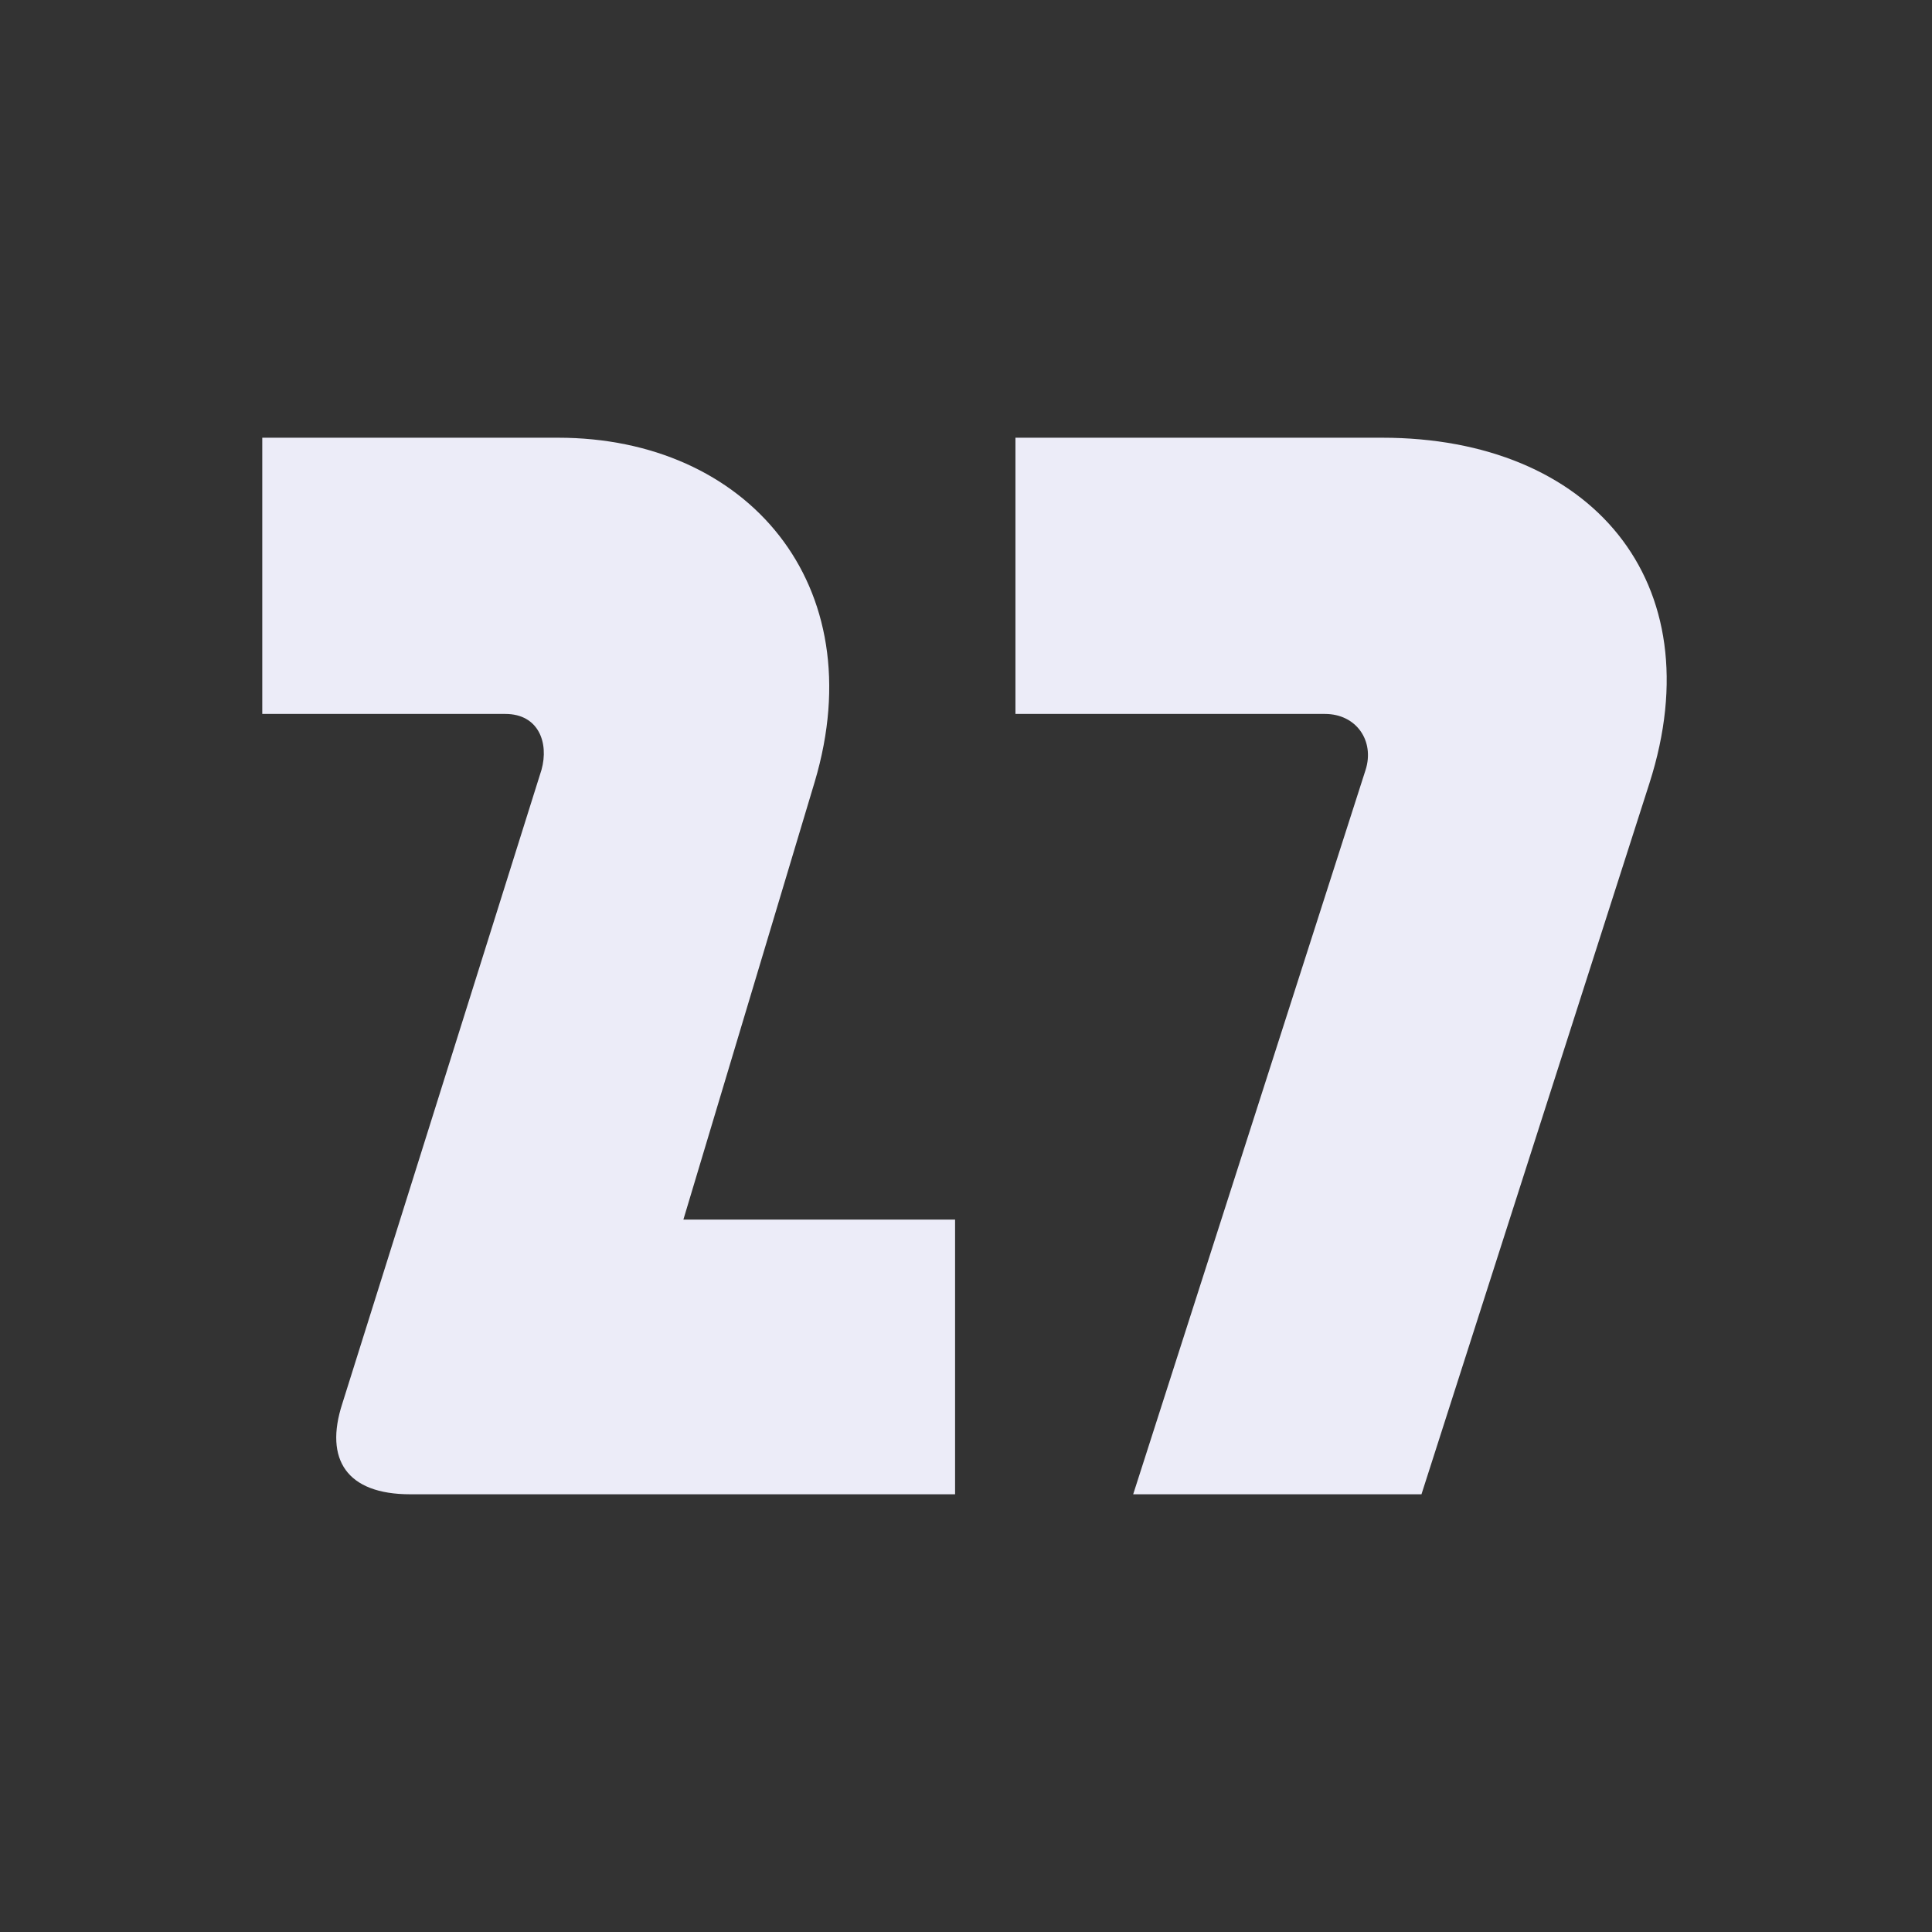
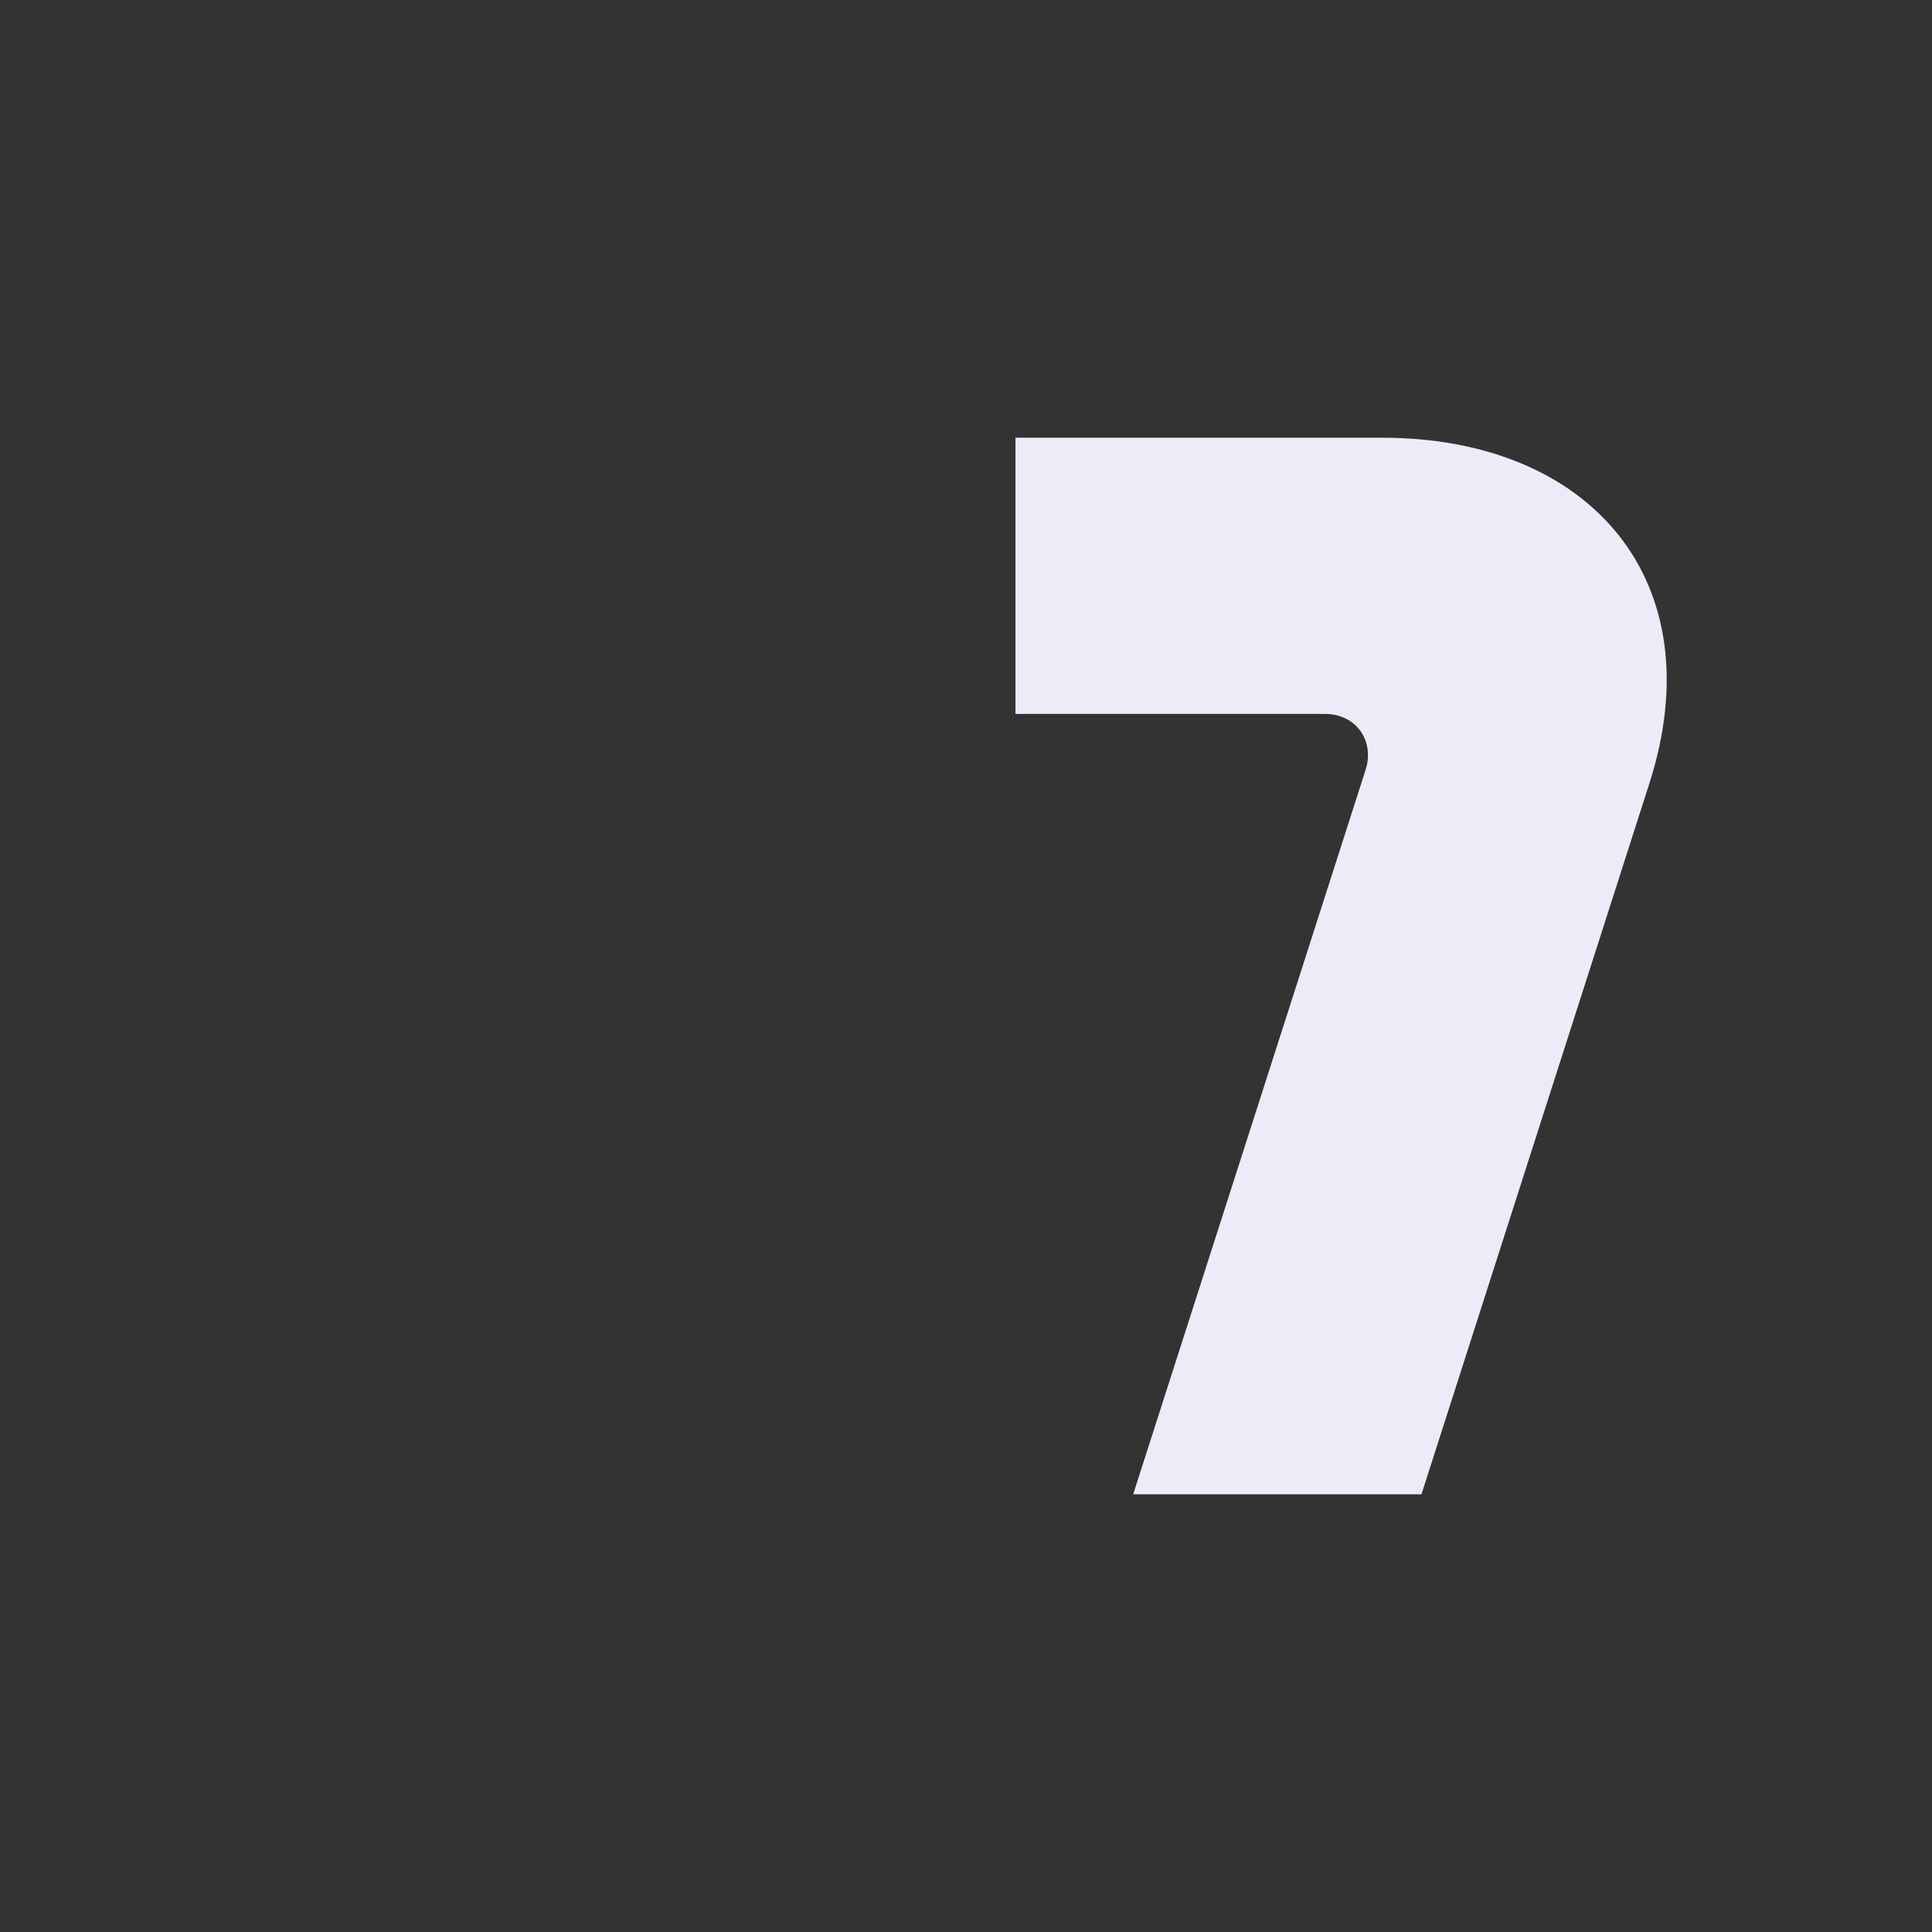
<svg xmlns="http://www.w3.org/2000/svg" width="256" height="256" viewBox="0 0 256 256" fill="none">
  <rect x="0" y="0" width="256" height="256" fill="#333333" stroke="none" />
-   <path d="M73.953 58C98.953 58 115.753 77.4 107.953 103.6L90.553 161.6H126.553V198H54.353C45.953 198 42.953 193.4 45.353 186L71.753 102C72.753 98.4 71.353 94.6 66.953 94.6H34.753V58H73.953Z" fill="#ECECF8" />
  <path d="M183.153 58C210.753 58 227.153 77 218.553 103.8L188.353 198H150.153L180.953 102C182.153 98.2 179.753 94.6 175.553 94.6H134.553V58H183.153Z" fill="#ECECF8" />
</svg>